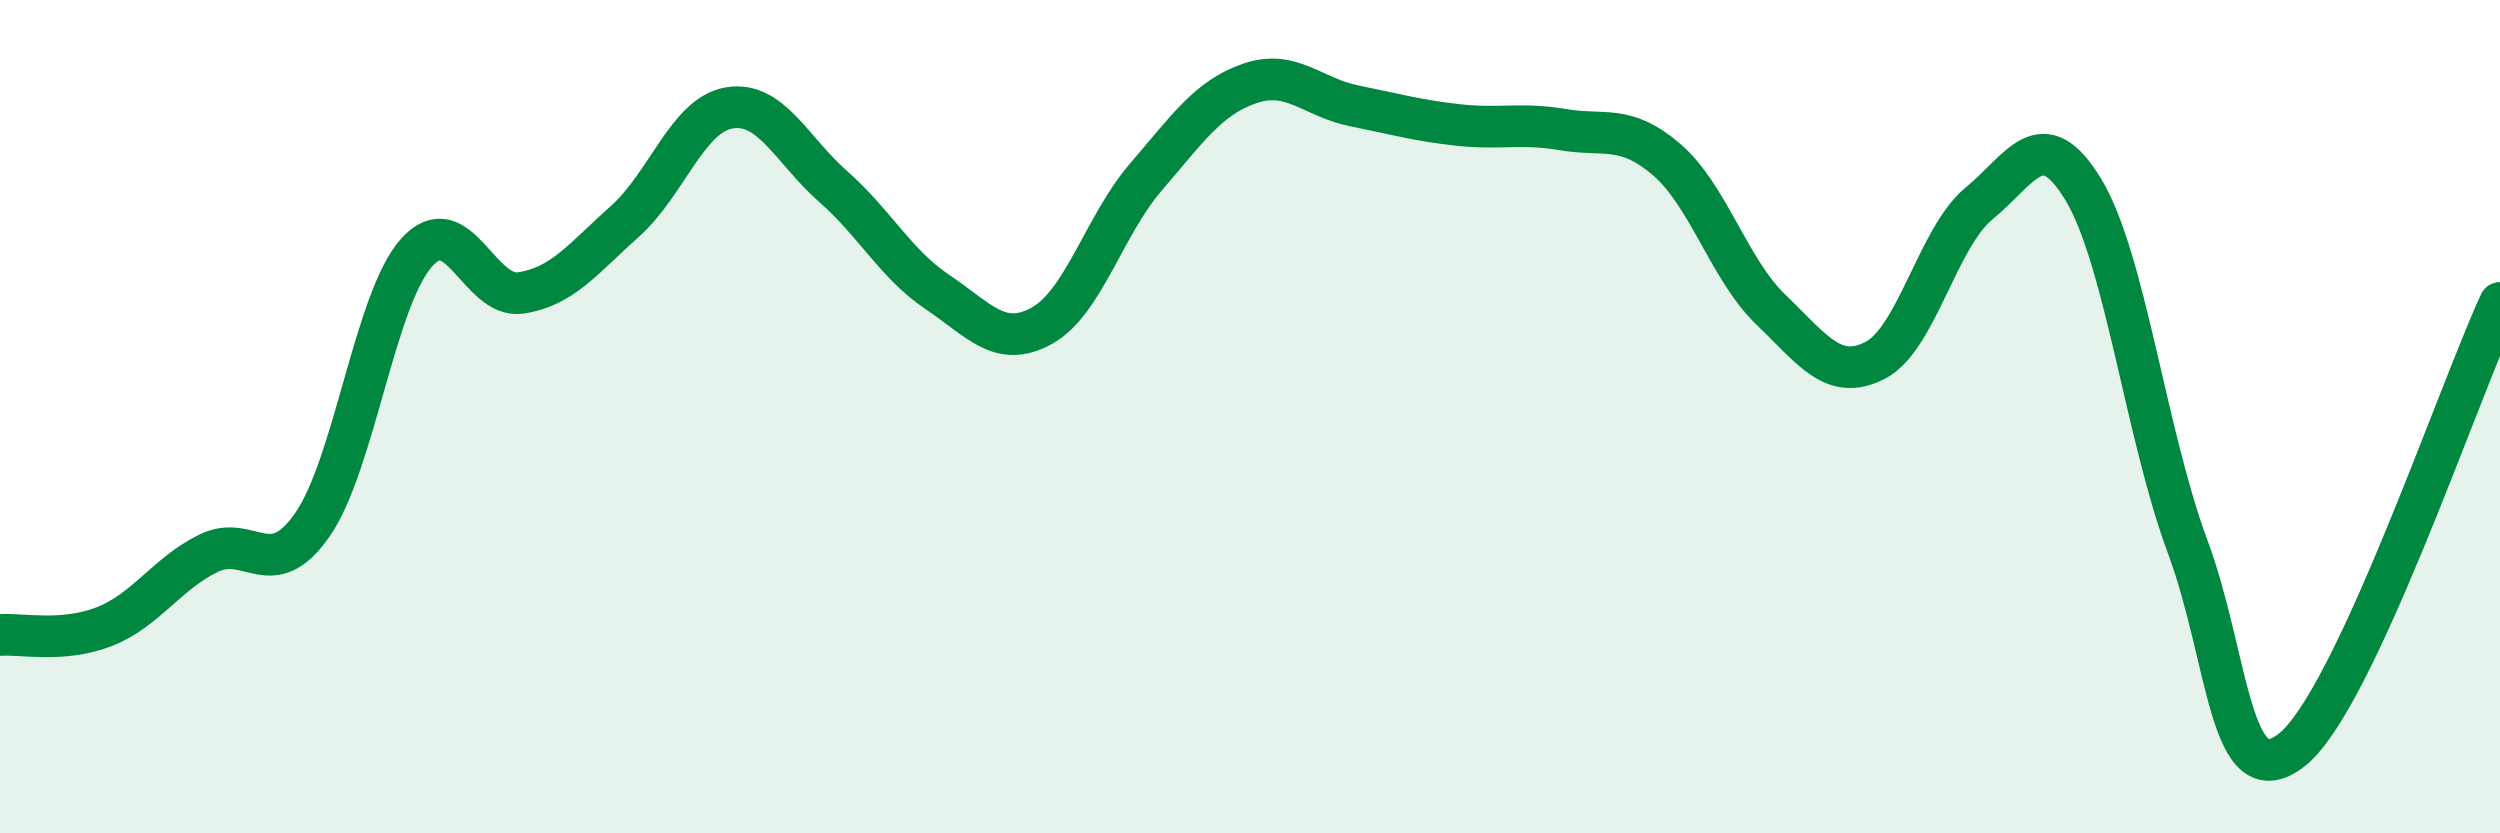
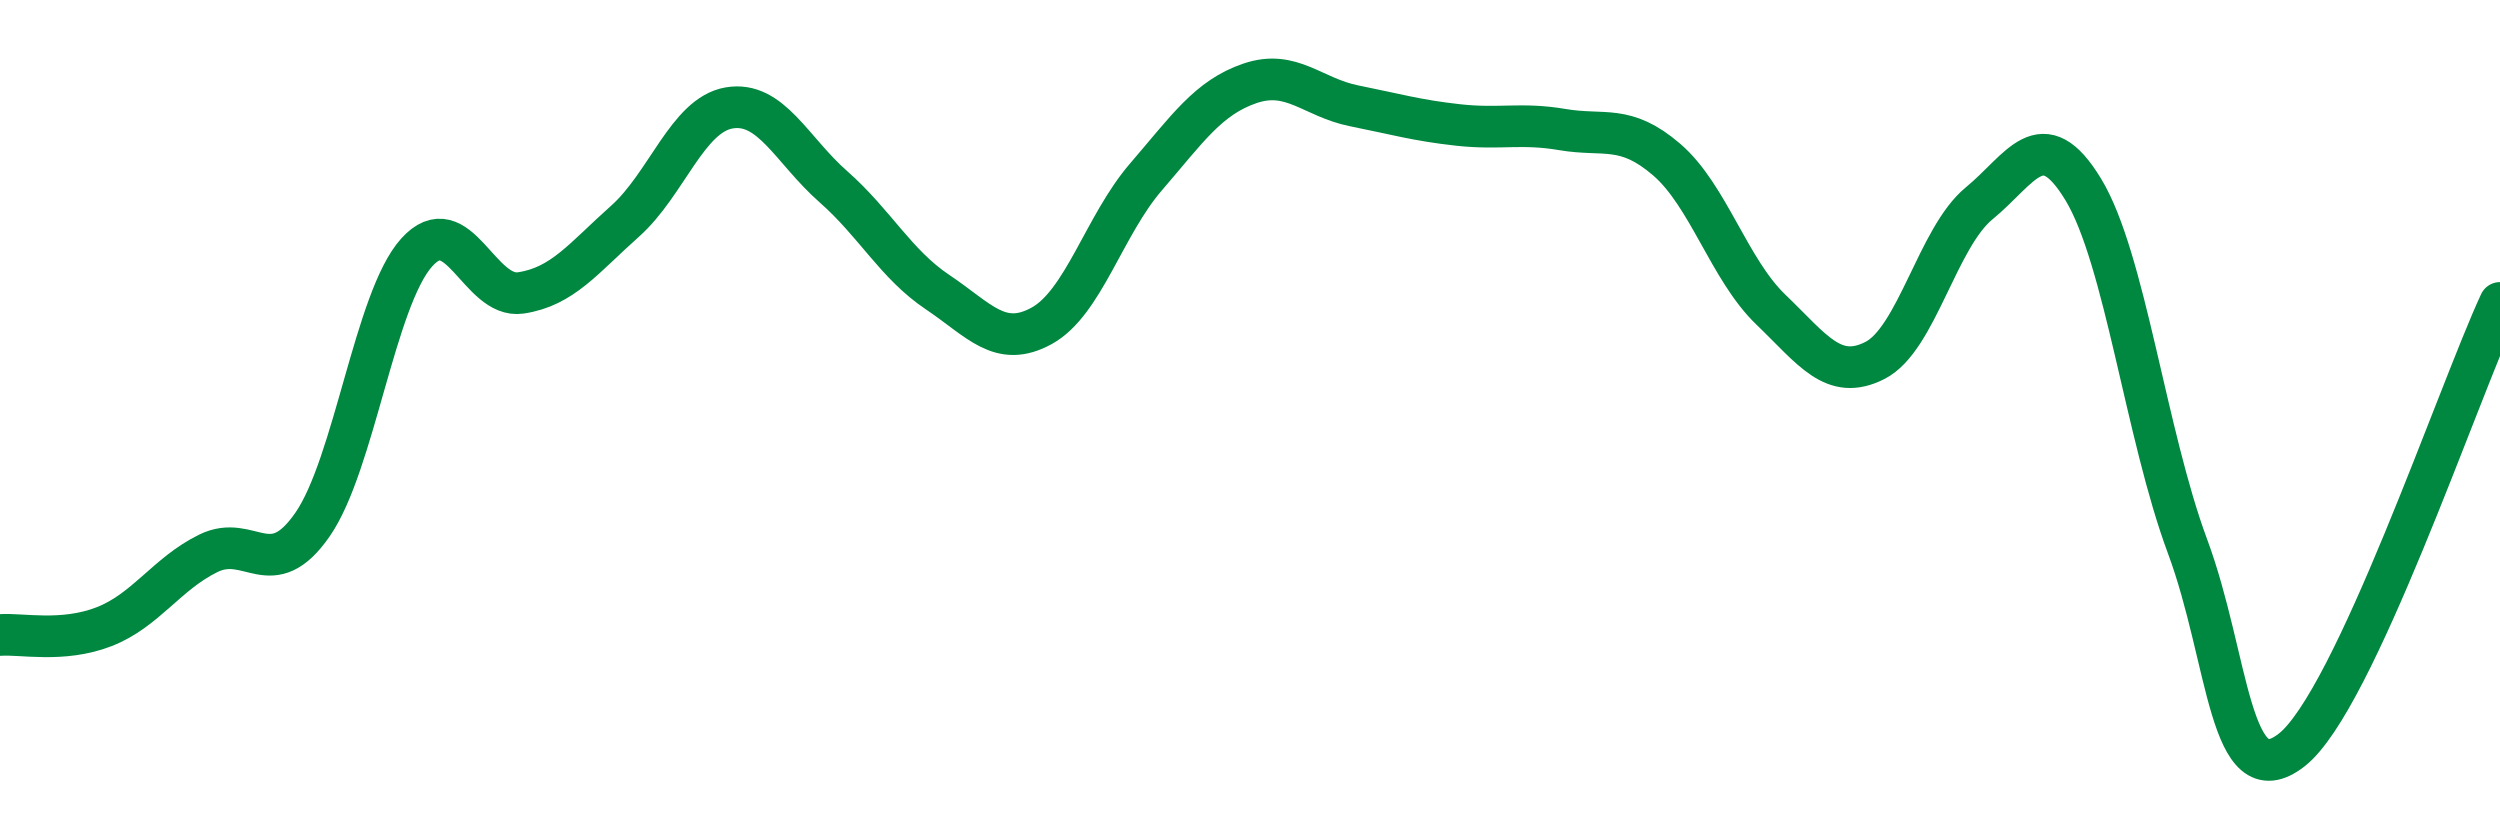
<svg xmlns="http://www.w3.org/2000/svg" width="60" height="20" viewBox="0 0 60 20">
-   <path d="M 0,15.24 C 0.5,15.2 1.5,15.43 2.5,15.04 C 3.5,14.65 4,13.77 5,13.28 C 6,12.79 6.5,14.03 7.5,12.59 C 8.5,11.15 9,7.17 10,6.06 C 11,4.95 11.5,7.18 12.5,7.03 C 13.5,6.88 14,6.2 15,5.31 C 16,4.42 16.5,2.76 17.5,2.59 C 18.5,2.42 19,3.6 20,4.48 C 21,5.36 21.5,6.34 22.5,7.01 C 23.5,7.68 24,8.37 25,7.82 C 26,7.27 26.5,5.41 27.5,4.25 C 28.5,3.09 29,2.34 30,2 C 31,1.66 31.5,2.34 32.5,2.54 C 33.5,2.74 34,2.89 35,3 C 36,3.11 36.5,2.94 37.5,3.11 C 38.5,3.28 39,2.97 40,3.83 C 41,4.69 41.5,6.47 42.5,7.43 C 43.5,8.39 44,9.16 45,8.65 C 46,8.14 46.5,5.7 47.5,4.88 C 48.5,4.06 49,2.9 50,4.55 C 51,6.2 51.5,10.42 52.5,13.11 C 53.5,15.8 53.5,19.17 55,18 C 56.5,16.83 59,9.42 60,7.27L60 20L0 20Z" fill="#008740" opacity="0.1" stroke-linecap="round" stroke-linejoin="round" />
  <path d="M 0,15.24 C 0.5,15.2 1.5,15.43 2.5,15.04 C 3.5,14.65 4,13.77 5,13.28 C 6,12.79 6.5,14.03 7.5,12.59 C 8.5,11.15 9,7.17 10,6.06 C 11,4.95 11.5,7.18 12.5,7.03 C 13.5,6.88 14,6.2 15,5.31 C 16,4.42 16.5,2.76 17.5,2.59 C 18.5,2.42 19,3.6 20,4.48 C 21,5.36 21.5,6.34 22.5,7.01 C 23.5,7.68 24,8.37 25,7.82 C 26,7.27 26.5,5.41 27.5,4.25 C 28.5,3.09 29,2.34 30,2 C 31,1.66 31.5,2.34 32.5,2.54 C 33.5,2.74 34,2.89 35,3 C 36,3.11 36.5,2.94 37.5,3.11 C 38.5,3.28 39,2.97 40,3.83 C 41,4.69 41.5,6.47 42.5,7.43 C 43.5,8.39 44,9.16 45,8.65 C 46,8.14 46.5,5.7 47.5,4.88 C 48.5,4.06 49,2.9 50,4.55 C 51,6.2 51.5,10.42 52.5,13.11 C 53.5,15.8 53.5,19.17 55,18 C 56.5,16.83 59,9.42 60,7.27" stroke="#008740" stroke-width="1" fill="none" stroke-linecap="round" stroke-linejoin="round" />
</svg>